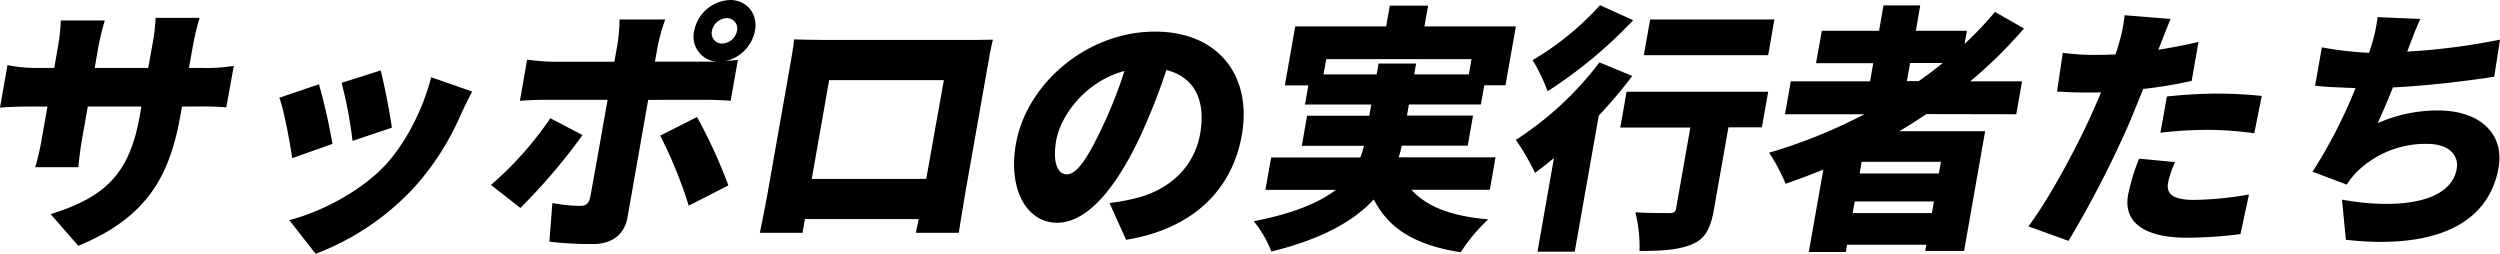
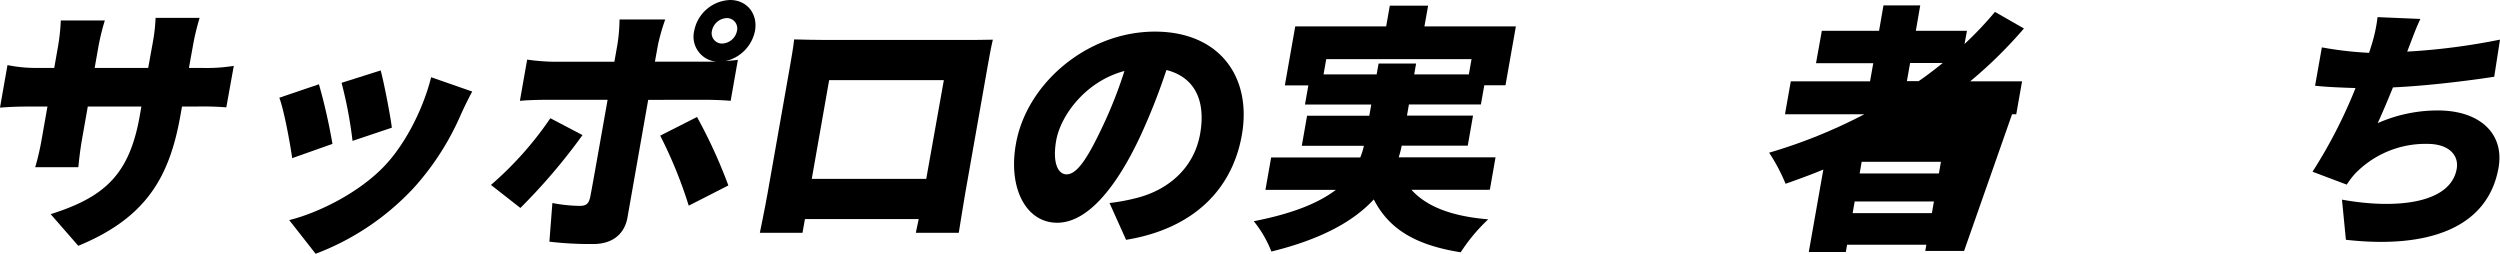
<svg xmlns="http://www.w3.org/2000/svg" viewBox="0 0 567.81 57.65">
  <g id="レイヤー_2" data-name="レイヤー 2">
    <g id="デザイン">
      <path d="M46,15.43a38.38,38.38,0,0,0,7.1-.47L51.4,24.38a69.13,69.13,0,0,0-6.93-.18H41.34L41,26.09c-2.46,14-7.65,23.32-23.22,29.74l-6.27-7.19c12.28-3.88,17.88-9,20.23-22.32l.37-2.12H19.94l-1.26,7.13c-.51,2.89-.74,5.18-.89,6.65H8a58.77,58.77,0,0,0,1.52-6.65l1.26-7.13H6.6c-3.14,0-4.9.12-6.6.24l1.7-9.66a31.7,31.7,0,0,0,6.44.65h4.18l.86-4.89a45.56,45.56,0,0,0,.63-5.89h10a52.26,52.26,0,0,0-1.46,5.95l-.85,4.83H33.66l1-5.54a40.49,40.49,0,0,0,.68-5.83h10a54.18,54.18,0,0,0-1.43,5.83l-1,5.54Z" />
      <path d="M75.51,32.68l-9.15,3.24C65.93,32.74,64.51,25,63.44,22.2l9-3.06A130.53,130.53,0,0,1,75.51,32.68Zm31.74-11.89c-1.22,2.29-1.88,3.71-2.53,5.12A60.91,60.91,0,0,1,94,42.64a58.78,58.78,0,0,1-22.31,15l-6-7.65c6.43-1.59,15.69-6.07,21.59-12.25,4.69-4.89,8.83-12.9,10.64-20.2ZM89,29l-8.93,3a96.18,96.18,0,0,0-2.49-13.19L86.46,16C87.17,18.55,88.66,26.21,89,29Z" />
      <path d="M132.3,30.68a133.31,133.31,0,0,1-14.11,16.55L111.51,42A77.38,77.38,0,0,0,125,26.85Zm14.92-8-4.71,26.74c-.63,3.59-3.26,6-7.73,6a78.64,78.64,0,0,1-10-.53l.68-8.78a34.92,34.92,0,0,0,6.21.65c1.45,0,2.05-.47,2.38-2s3.4-19,3.95-22.09H124.08c-1.74,0-4.3.06-6,.24l1.65-9.37a48.06,48.06,0,0,0,5.89.48h13.92l.7-3.95a38.81,38.81,0,0,0,.47-5.65h10.38a46.52,46.52,0,0,0-1.64,5.71L148.75,14h13.92a5.7,5.7,0,0,1-5-7,8.63,8.63,0,0,1,8.14-7c3.83,0,6.35,3.12,5.67,7a8.8,8.8,0,0,1-6.79,6.89c1.13-.12,2.12-.18,2.9-.3l-1.64,9.31c-1.94-.18-4.49-.24-6.17-.24Zm11.09,3.89a116.37,116.37,0,0,1,7.12,15.55l-9,4.59a101.14,101.14,0,0,0-6.48-15.9ZM164,9.89A3.57,3.57,0,0,0,167.39,7a2.35,2.35,0,0,0-2.34-2.89A3.58,3.58,0,0,0,161.7,7,2.34,2.34,0,0,0,164,9.89Z" />
      <path d="M219.19,44.11c-.44,2.53-1.43,8.77-1.43,8.77H208l.66-3.12H182.82l-.55,3.12h-9.69s1.17-5.65,1.74-8.89l5.05-28.62c.33-1.88.81-4.59,1-6.42,2.37.06,5,.12,6.65.12H219.4c1.56,0,3.77,0,6.1-.06-.46,1.94-.89,4.36-1.24,6.36ZM188.32,18.2l-3.95,22.43h26l4-22.43Z" />
      <path d="M252,46.11a44.38,44.38,0,0,0,5.81-1.06c7.63-1.82,13.42-7,14.77-14.66s-1.33-12.9-7.66-14.49a141.76,141.76,0,0,1-6,15.19c-5.48,11.66-12,19.5-18.81,19.5-7.07,0-11.14-7.84-9.39-17.79C233.08,19,246.93,7.18,262.3,7.18c14.62,0,22.09,10.25,19.75,23.5-2.16,12.25-10.88,21.26-26.29,23.79Zm3.44-30c-8.94,2.35-14.56,10.19-15.55,15.78-.89,5.06.38,7.71,2.36,7.71,2.32,0,4.68-3.53,7.9-10.3A99.89,99.89,0,0,0,255.4,16.08Z" />
      <path d="M320.58,43.11c3.39,3.77,9,6,17.43,6.71a39.73,39.73,0,0,0-6.25,7.48c-10.43-1.65-16.33-5.36-19.74-12-4.52,4.88-11.74,9-23.26,11.83a25.62,25.62,0,0,0-4-6.89c9.06-1.76,14.89-4.24,18.65-7.12h-16l1.3-7.36h20.24a15.2,15.2,0,0,0,.82-2.65H295.67l1.2-6.83H311l.45-2.54H296.39l.77-4.35h-5.34L294.18,6h20.65l.83-4.71h8.7L323.52,6h20.77l-2.36,13.37h-4.81l-.77,4.35H320l-.44,2.54h15l-1.2,6.83h-15a22,22,0,0,1-.69,2.65h22l-1.29,7.36ZM312.67,16.9l.44-2.47h8.52l-.43,2.47h12.41l.61-3.47h-33l-.61,3.47Z" />
-       <path d="M370.73,17.25a106.05,106.05,0,0,1-7.61,9l-5.46,30.91H349.2l3.74-21.26c-1.48,1.18-2.9,2.36-4.3,3.36a51.8,51.8,0,0,0-4.36-7.48,74.62,74.62,0,0,0,19-17.61Zm.2-12.66A104.67,104.67,0,0,1,351.5,20.73a41.44,41.44,0,0,0-3.4-7.07A65.71,65.71,0,0,0,363.41,1.18Zm29.23,24.33h-7.59l-3.29,18.6c-.76,4.36-1.93,6.72-5.06,8S377.3,57,372.37,57a31.46,31.46,0,0,0-.95-8.78c2.81.18,6.64.18,7.68.18s1.44-.24,1.58-1.06l3.24-18.37H368l1.44-8.13H401.6Zm1.44-16.38H373.35l1.44-8.12H403Z" />
-       <path d="M437.52,25.91c-2,1.36-4.06,2.65-6.13,3.89h19.48L446.09,57h-8.82l.25-1.42h-18l-.29,1.65h-8.41l3.3-18.72c-2.82,1.17-5.73,2.23-8.57,3.23a41,41,0,0,0-3.74-7.06,117.77,117.77,0,0,0,21.6-8.72h-18l1.32-7.48h18l.73-4.12h-13L413.78,7h13l1-5.77h8.35l-1,5.77h11.61L446.19,10a80.35,80.35,0,0,0,6.91-7.3l6.58,3.77a101.32,101.32,0,0,1-12.2,12h11.78l-1.32,7.48Zm1.26,22.5.46-2.65h-18l-.46,2.65Zm2.05-11.66h-18l-.46,2.65h18ZM433.1,18.43h2.67c1.91-1.29,3.72-2.71,5.48-4.12h-7.42Z" />
-       <path d="M497.78,18.37a98.35,98.35,0,0,1-11,1.83c-1,2.47-2.06,5.06-3,7.36A237.28,237.28,0,0,1,469.8,54.71l-9.11-3.3c4.44-5.77,11.16-18.2,14.74-26.32.58-1.36,1.24-2.77,1.77-4.13-1,.06-2,.06-2.91.06-3,0-5.14-.11-7.09-.23L468.51,12a55.82,55.82,0,0,0,7.34.47c1.51,0,3.09-.05,4.6-.11a23.59,23.59,0,0,0,.77-2.36,34,34,0,0,0,1.32-6.54L493,4.3c-.78,1.82-1.86,4.65-2.39,6l-.41,1c3-.47,6.1-1.06,9.13-1.77ZM494,36.81a24.12,24.12,0,0,0-1.58,4.65c-.42,2.41.82,3.94,5.86,3.94a76.24,76.24,0,0,0,12.52-1.23l-1.94,9a97.18,97.18,0,0,1-12.15.82c-10,0-14.43-3.71-13.38-9.66a46.73,46.73,0,0,1,2.51-8.3Zm-1.84-14.9c3.37-.36,7.71-.65,11.48-.65a100.29,100.29,0,0,1,10.06.53L512,30.27a79.38,79.38,0,0,0-9.84-.77,89.11,89.11,0,0,0-11.48.65Z" />
+       <path d="M437.52,25.91h19.48L446.09,57h-8.82l.25-1.42h-18l-.29,1.65h-8.41l3.3-18.72c-2.82,1.17-5.73,2.23-8.57,3.23a41,41,0,0,0-3.74-7.06,117.77,117.77,0,0,0,21.6-8.72h-18l1.32-7.48h18l.73-4.12h-13L413.78,7h13l1-5.77h8.35l-1,5.77h11.61L446.19,10a80.35,80.35,0,0,0,6.91-7.3l6.58,3.77a101.32,101.32,0,0,1-12.2,12h11.78l-1.32,7.48Zm1.26,22.5.46-2.65h-18l-.46,2.65Zm2.05-11.66h-18l-.46,2.65h18ZM433.1,18.43h2.67c1.91-1.29,3.72-2.71,5.48-4.12h-7.42Z" />
      <path d="M566.5,17.43c-5.66.88-15.09,2.06-23,2.42-1.14,2.82-2.34,5.65-3.47,8.12a33.55,33.55,0,0,1,13.73-2.88c9.34,0,15.1,5.18,13.72,13-2.4,13.61-15.85,18.49-34.67,16.37l-.89-9.12c11.86,2.17,24.64,1.06,26.06-7,.52-3-1.67-5.66-6.66-5.66a22.22,22.22,0,0,0-16.44,6.78A20.07,20.07,0,0,0,533,41.93L525.23,39A112.54,112.54,0,0,0,535,20c-3.41-.12-6.57-.23-9.19-.53l1.54-8.71A81.43,81.43,0,0,0,538.06,12c.22-.58.37-1.11.52-1.59A35,35,0,0,0,540,3.89l9.73.41c-1.12,2.35-1.83,4.42-2.66,6.54l-.33.88A147.55,147.55,0,0,0,567.81,9Z" />
    </g>
  </g>
</svg>